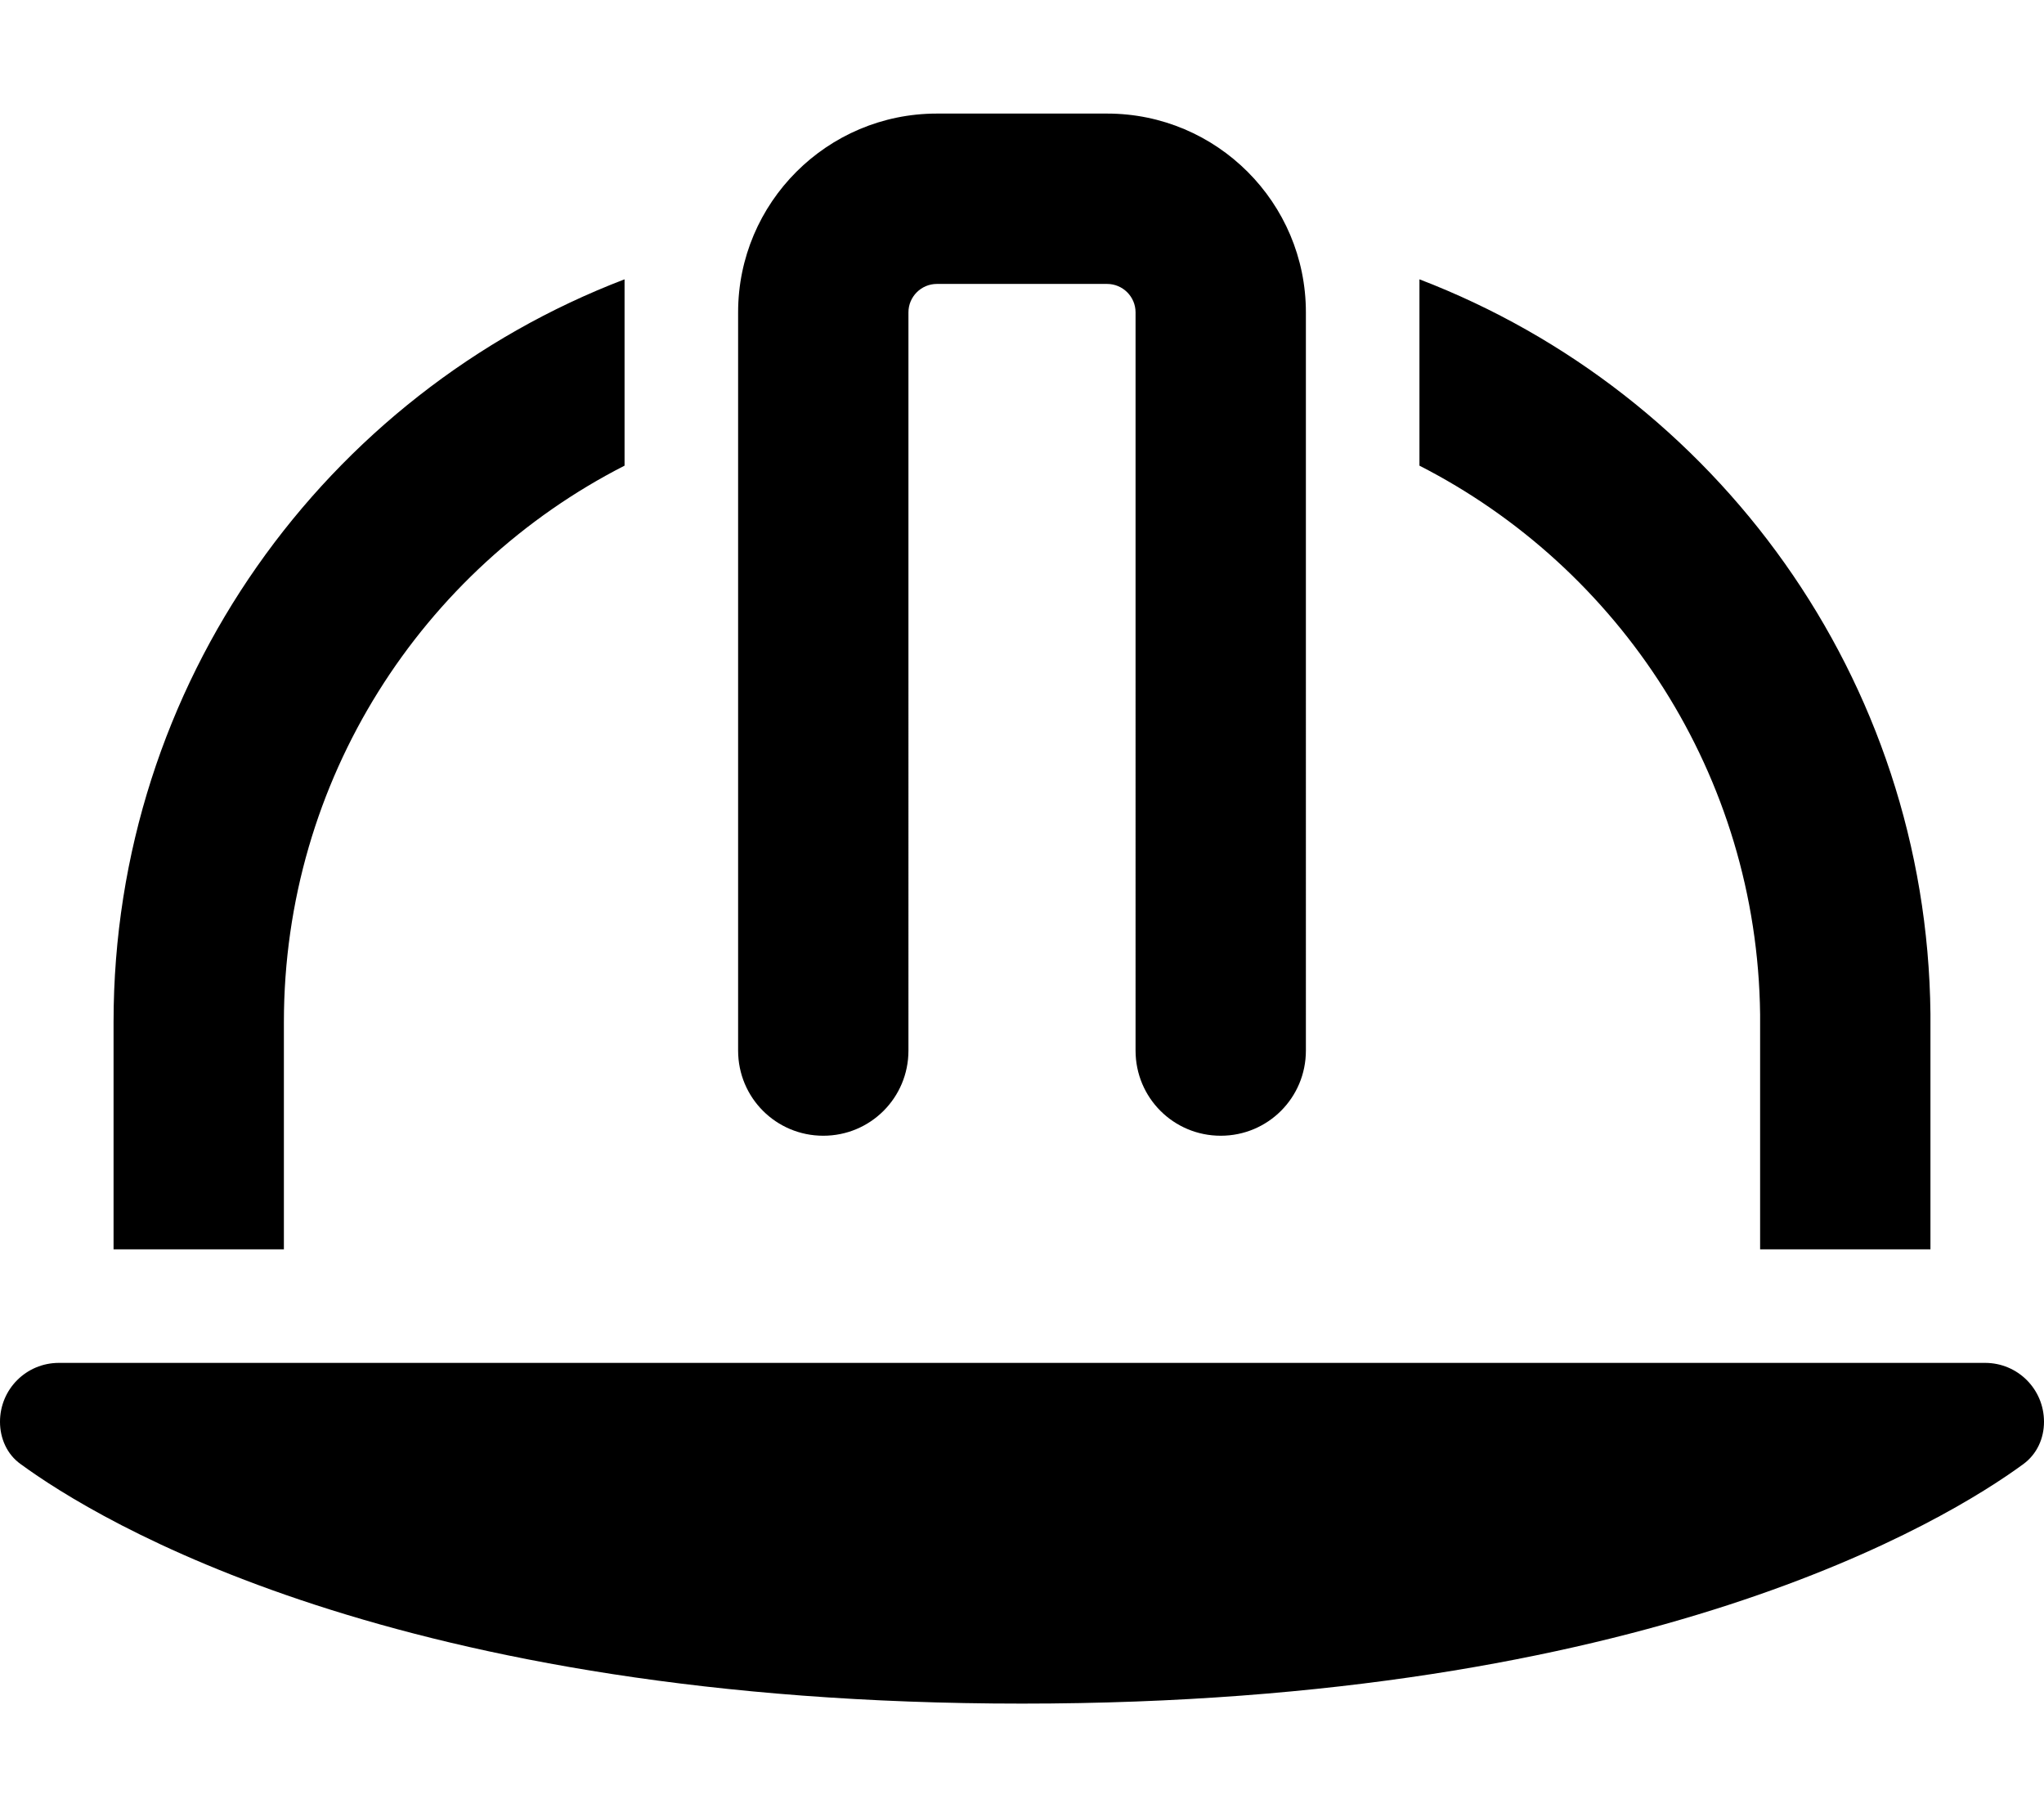
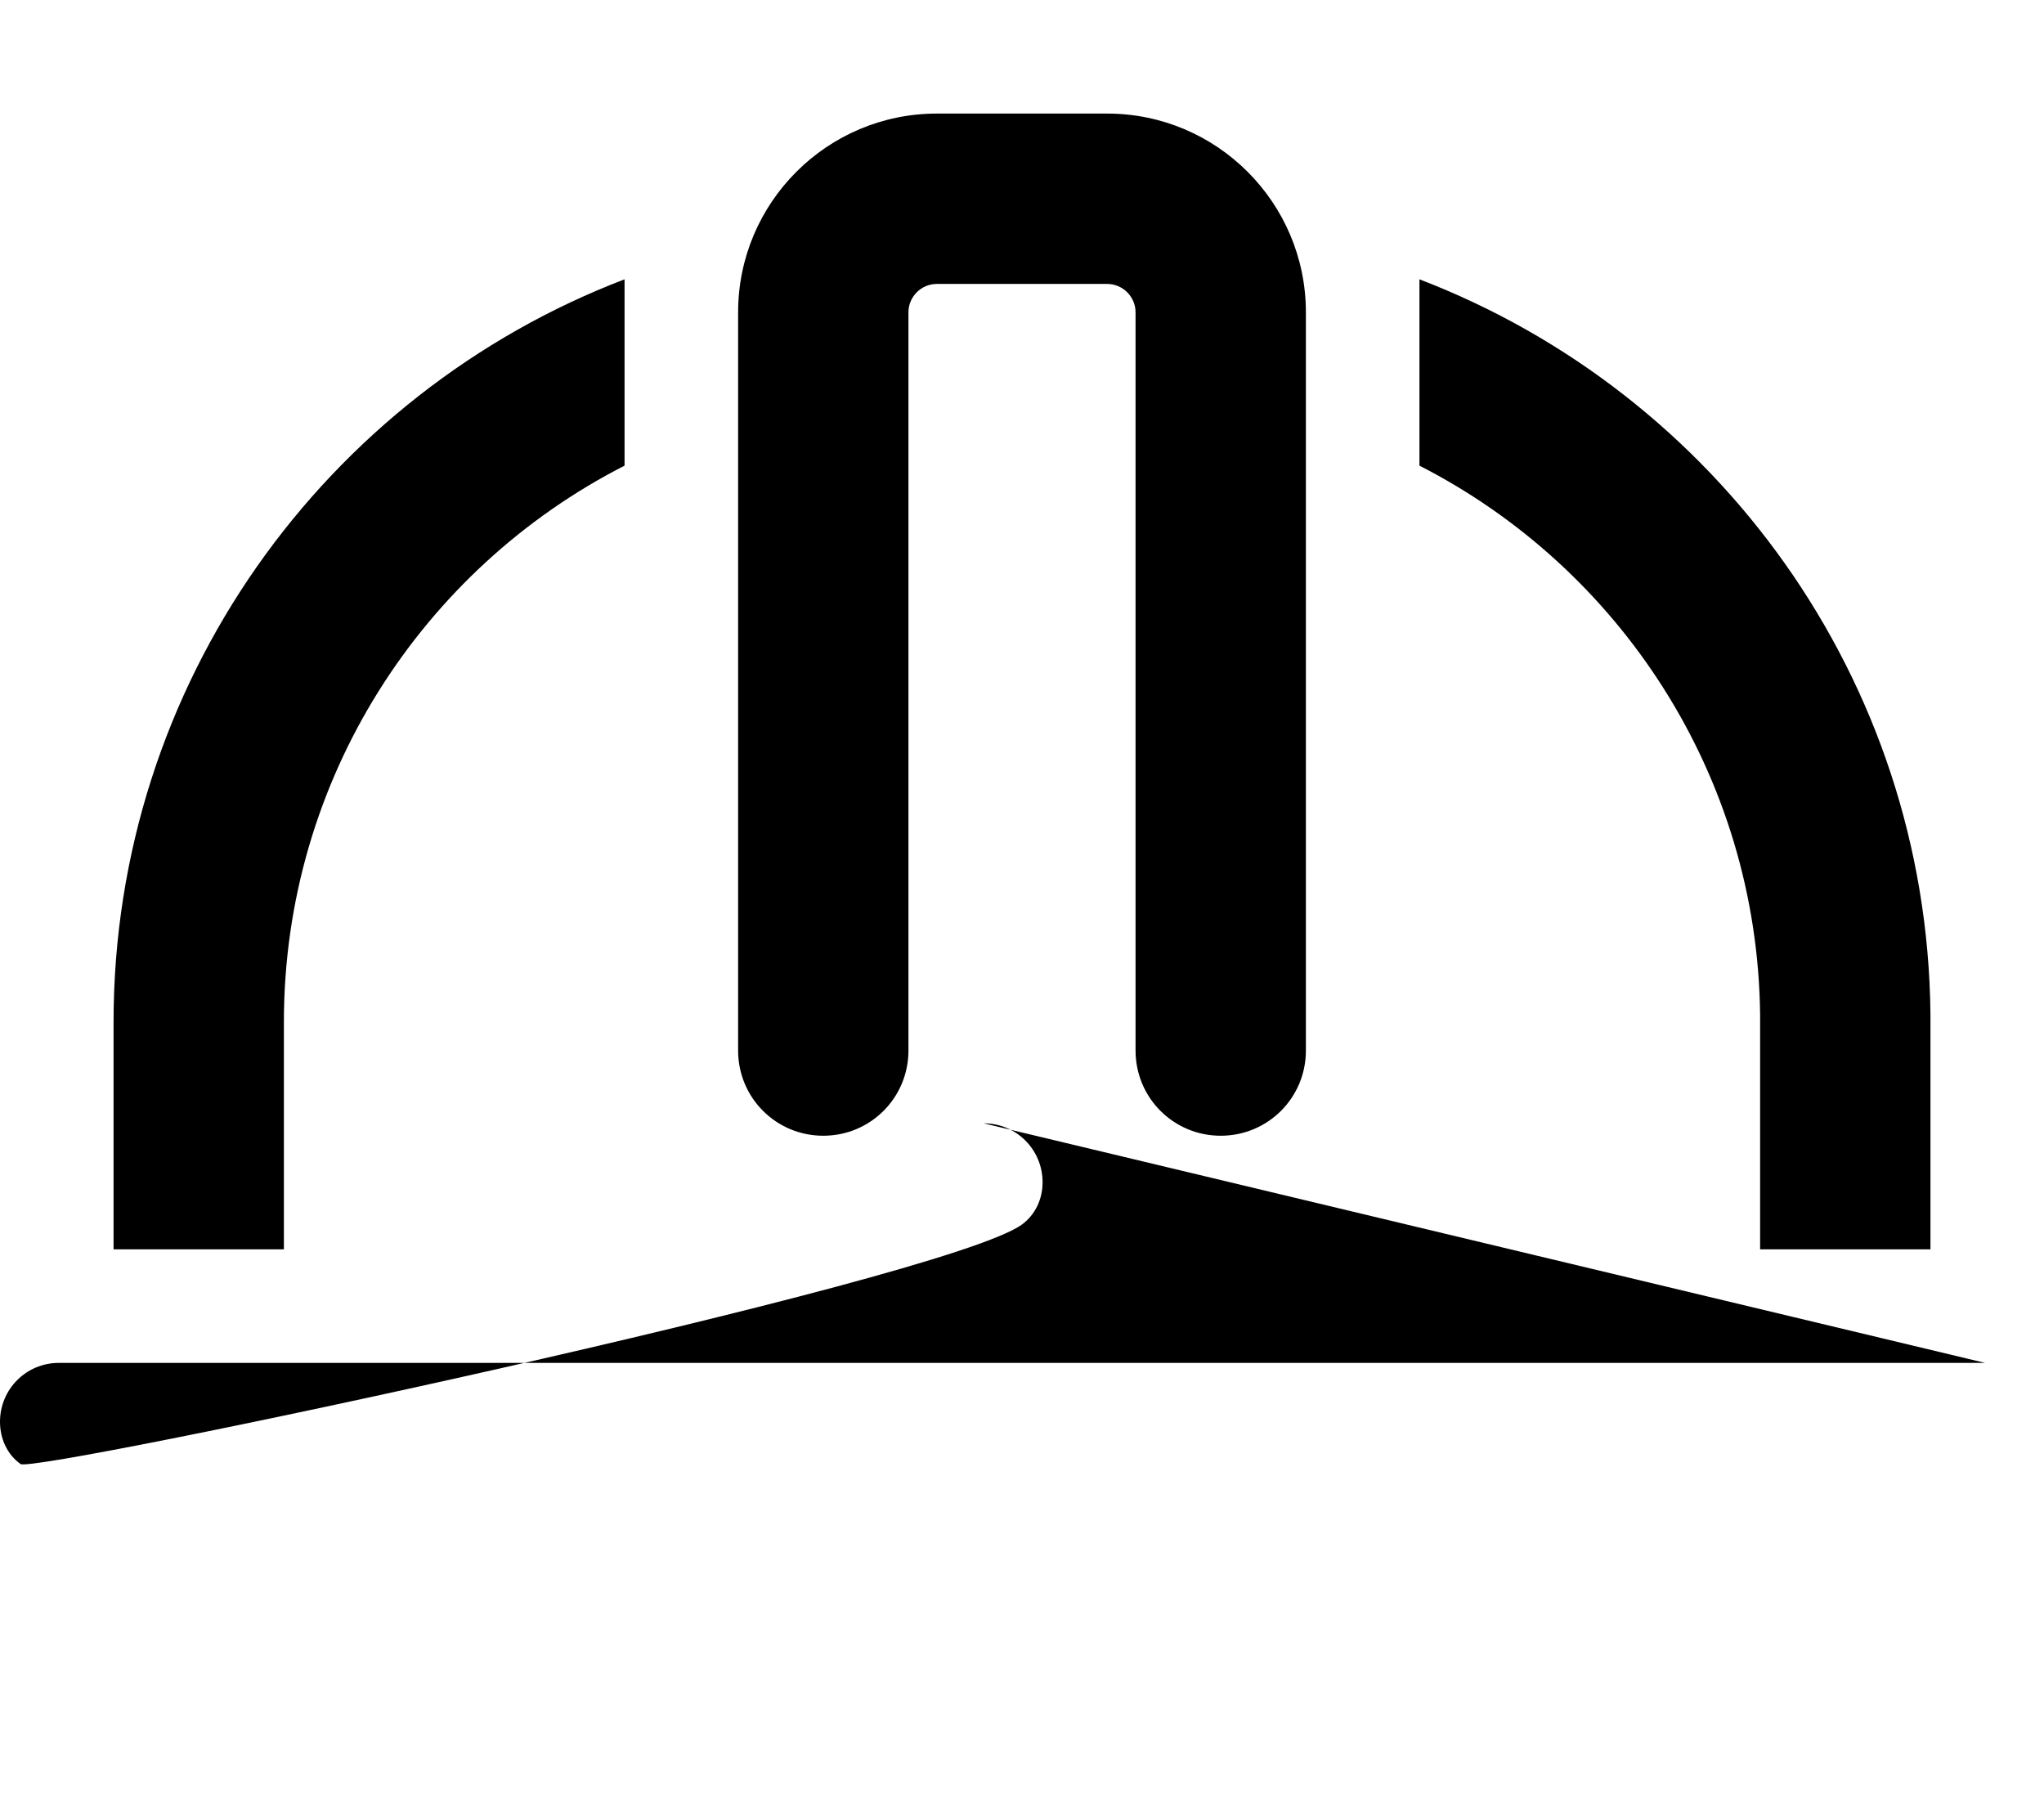
<svg xmlns="http://www.w3.org/2000/svg" viewBox="0 0 576 512">
-   <path d="M264 80h48c4.4 0 8 3.6 8 8V296c0 13.3 10.7 24 24 24s24-10.7 24-24V88c0-30.9-25.1-56-56-56H264c-30.9 0-56 25.1-56 56V296c0 13.3 10.7 24 24 24s24-10.7 24-24V88c0-4.4 3.6-8 8-8zM559.4 384H16.6C7.4 384 0 391.4 0 400.6c0 4.7 2 9.2 5.8 11.9C27.5 428.4 111.8 480 288 480s260.5-51.6 282.2-67.5c3.8-2.8 5.8-7.2 5.8-11.9c0-9.2-7.4-16.6-16.6-16.6zM32 288v64H80V288c0-68.4 39-127.7 96-156.8V78.7C91.8 110.9 32 192.5 32 288zm464-2.2l0 66.2h48l0-64 0-2.4c-1-94.5-60.5-174.9-144-206.9v52.5c56.4 28.8 95.2 87.2 96 154.6z" />
+   <path d="M264 80h48c4.4 0 8 3.6 8 8V296c0 13.3 10.7 24 24 24s24-10.7 24-24V88c0-30.9-25.1-56-56-56H264c-30.9 0-56 25.1-56 56V296c0 13.3 10.7 24 24 24s24-10.7 24-24V88c0-4.4 3.6-8 8-8zM559.4 384H16.6C7.4 384 0 391.4 0 400.6c0 4.7 2 9.2 5.8 11.9s260.5-51.6 282.2-67.5c3.8-2.8 5.8-7.2 5.8-11.9c0-9.2-7.4-16.6-16.6-16.6zM32 288v64H80V288c0-68.4 39-127.7 96-156.8V78.7C91.8 110.9 32 192.5 32 288zm464-2.2l0 66.2h48l0-64 0-2.4c-1-94.5-60.5-174.9-144-206.9v52.5c56.4 28.8 95.2 87.2 96 154.6z" />
</svg>